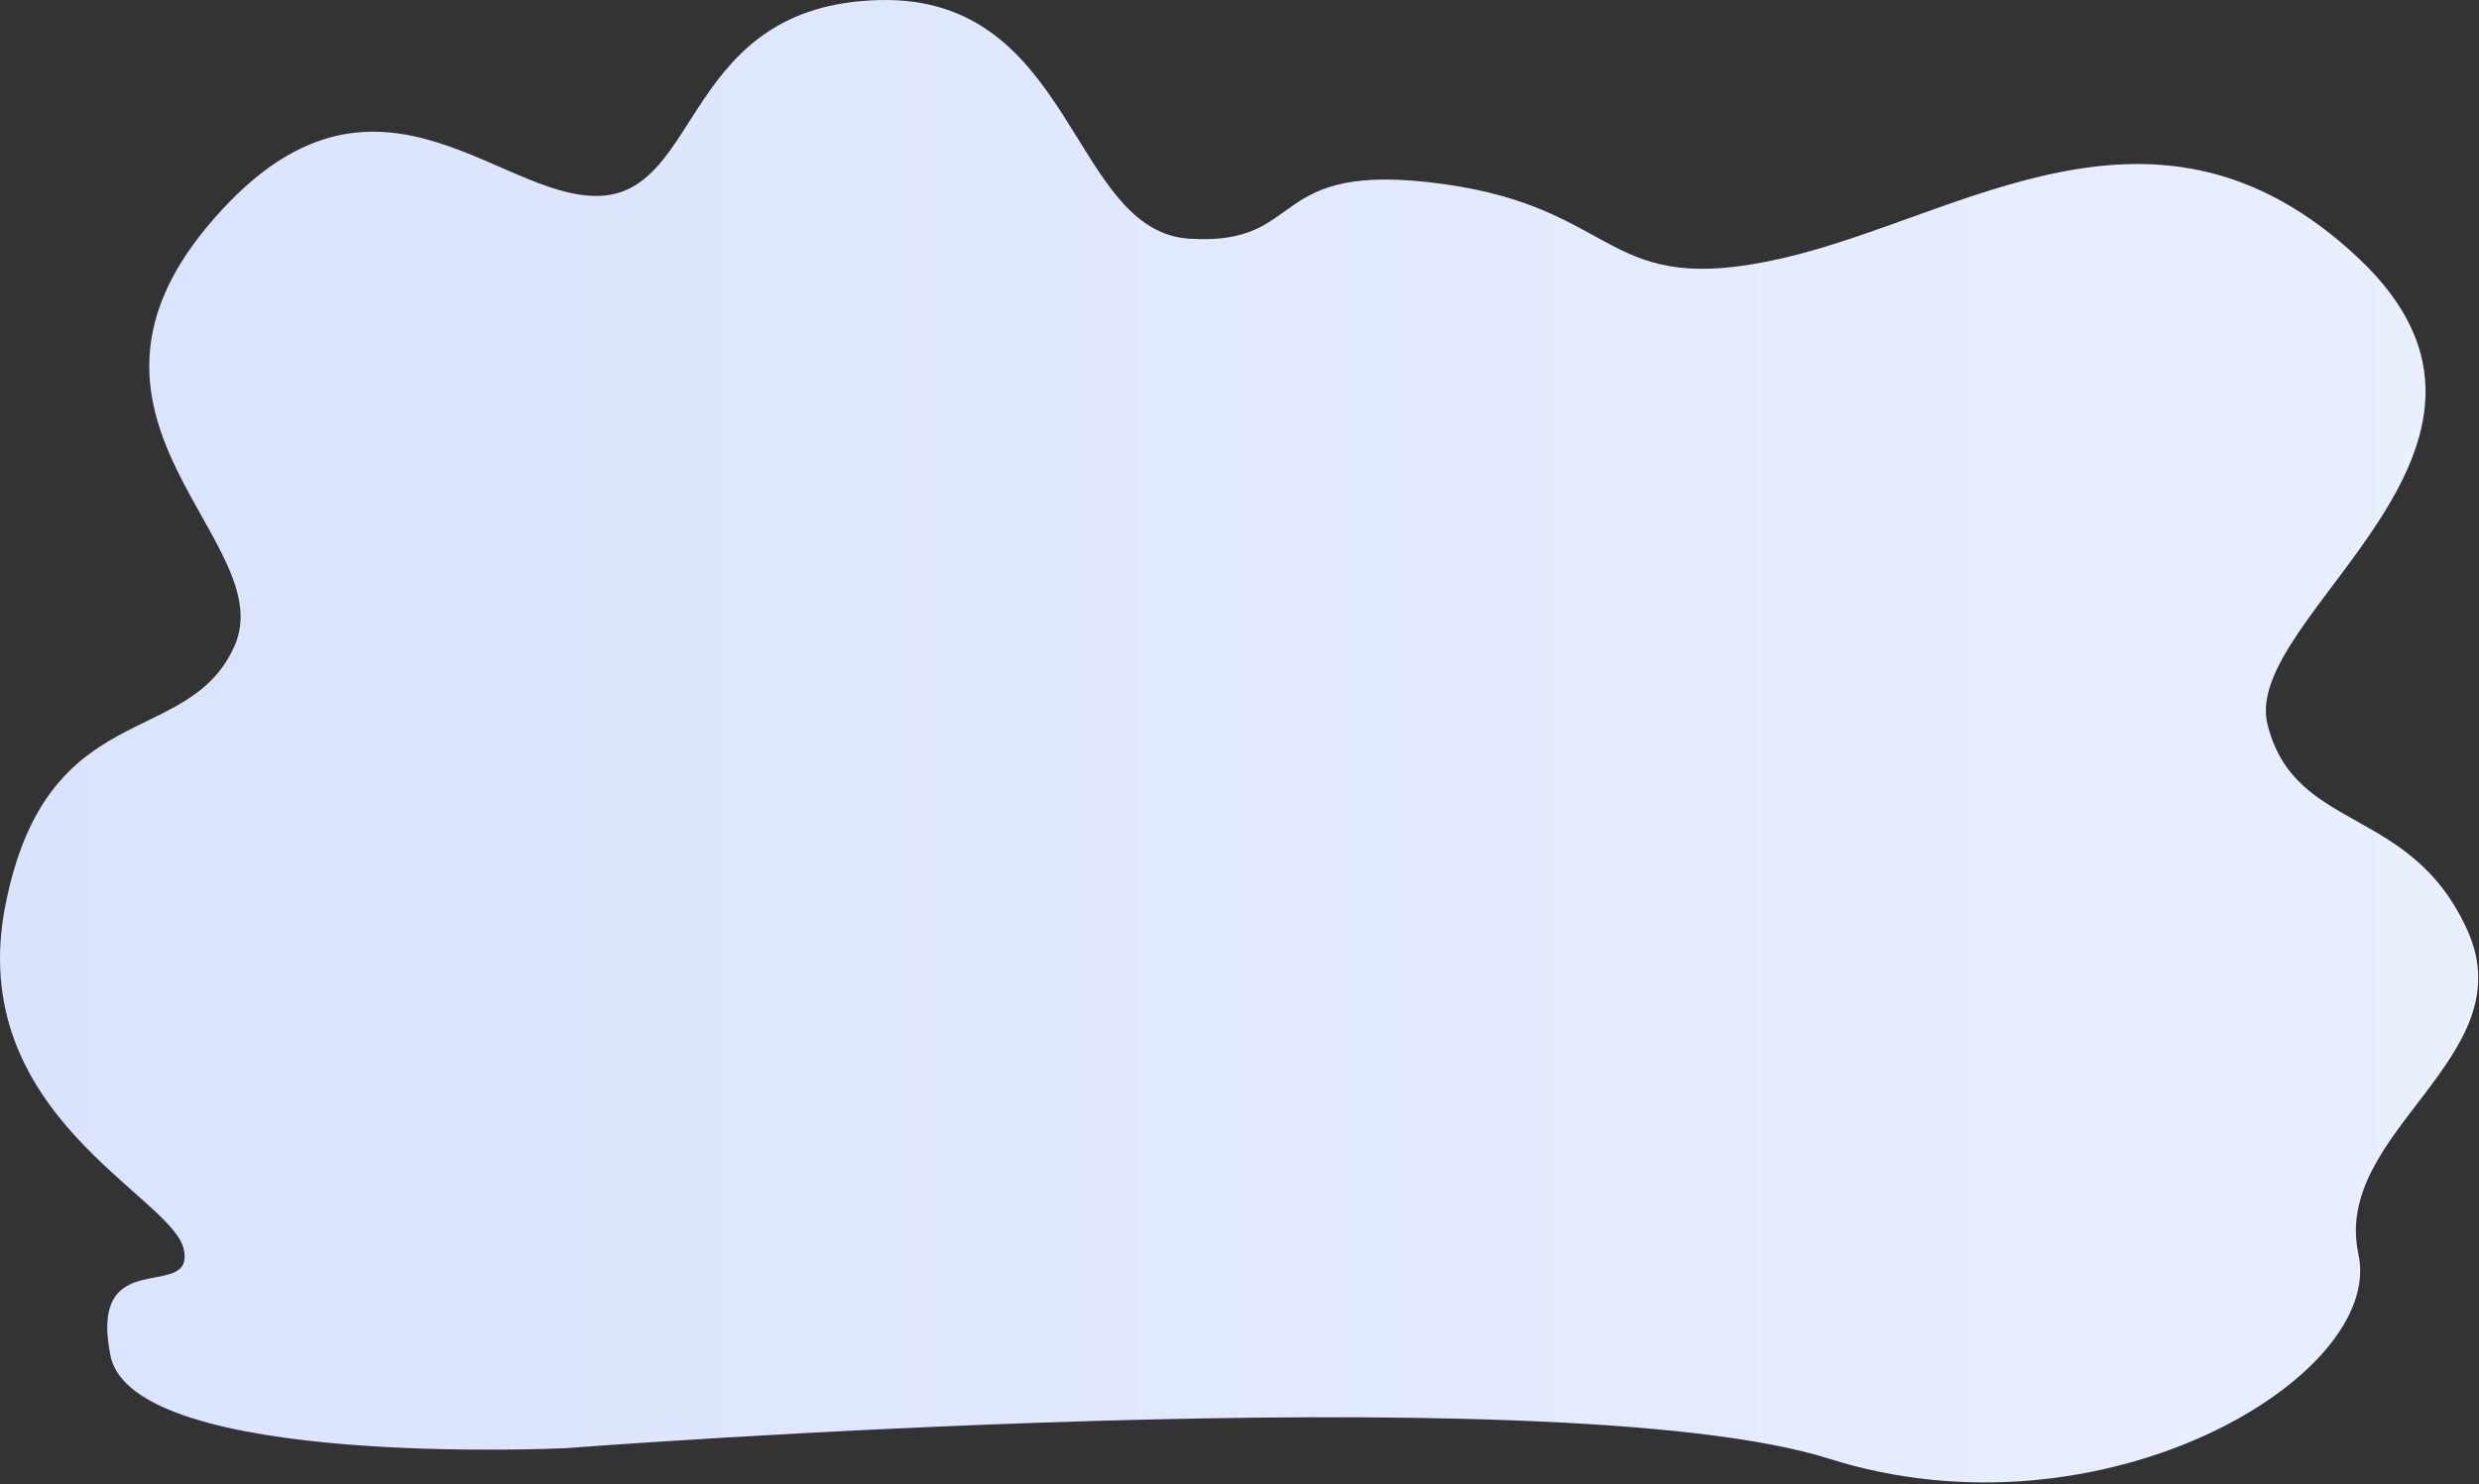
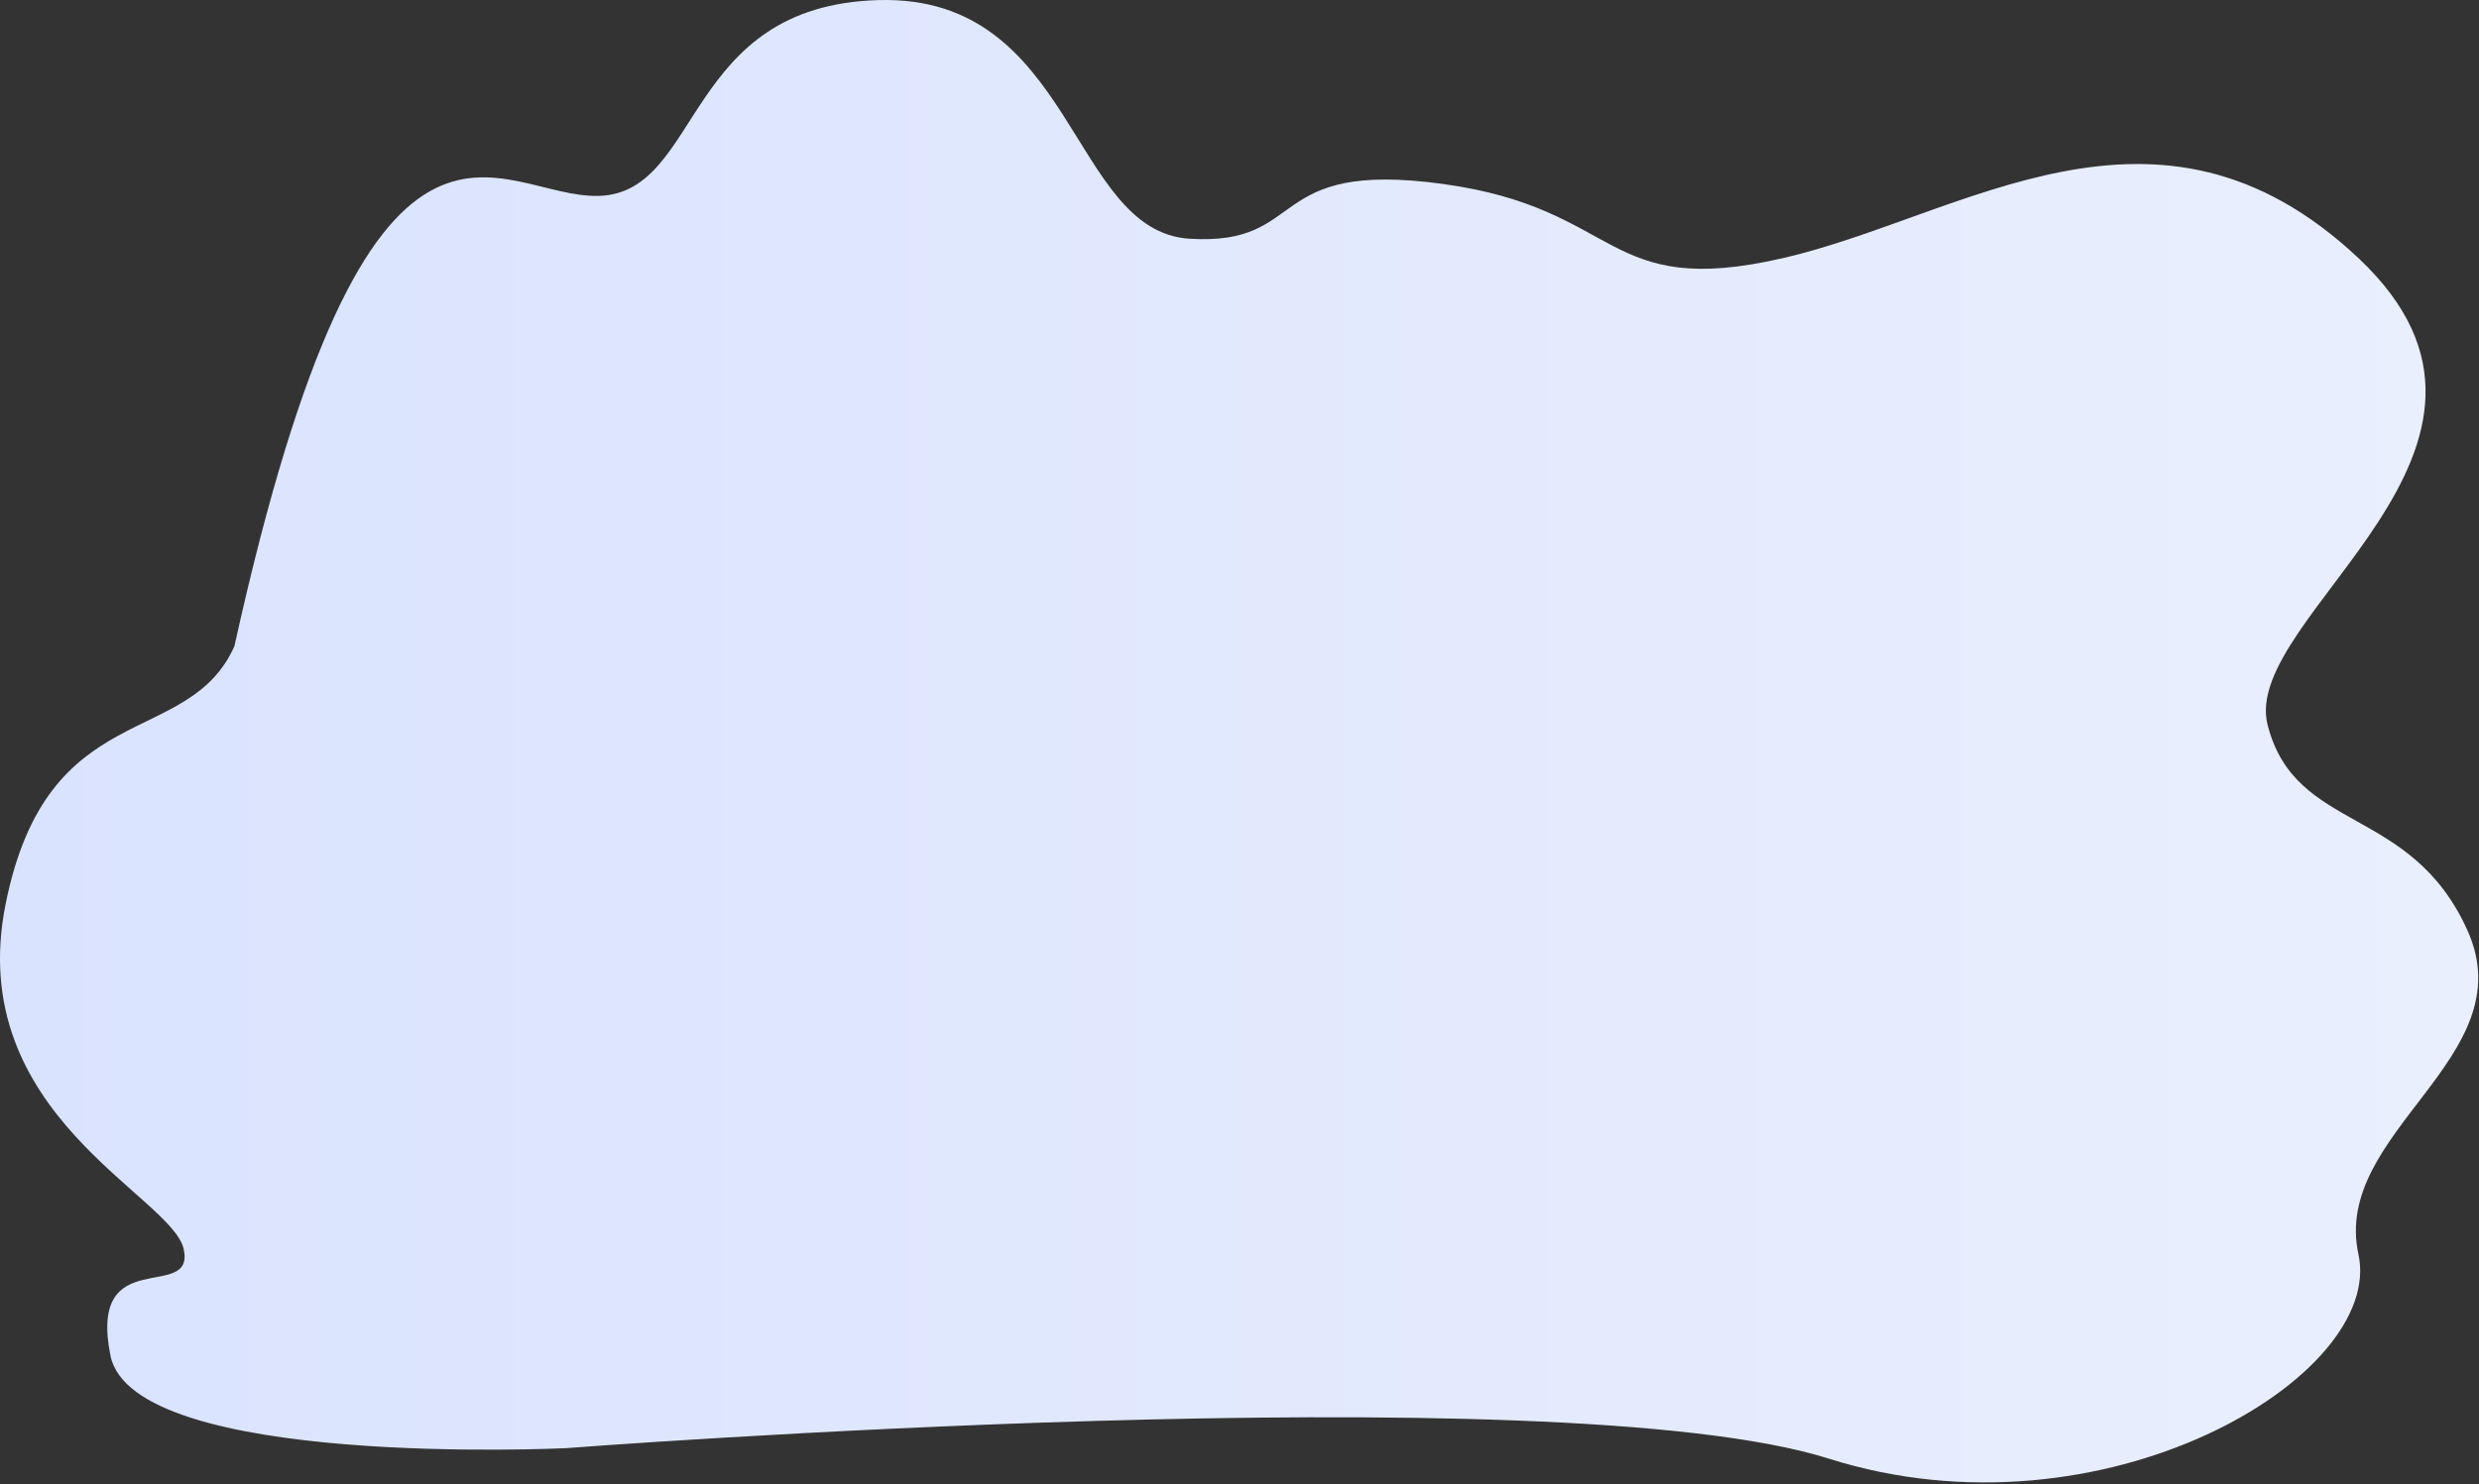
<svg xmlns="http://www.w3.org/2000/svg" width="718" height="430" viewBox="0 0 718 430" fill="none">
  <rect x="0" y="0" width="718" height="430" fill="#333333" stroke="none" />
-   <path d="M163.84 419.558C163.84 419.558 38.561 425.596 31.983 392.709C25.405 359.821 56.559 377.462 53.221 361.926C49.883 346.391 -10.505 322.818 1.602 262.042C13.709 201.266 54.415 217.347 67.896 187.205C81.378 157.064 12.851 122.246 60.067 65.582C107.283 8.919 143.742 57.795 173.599 56.75C203.456 55.706 197.795 1.526 254.56 0.024C311.325 -1.478 309.865 67.029 344.55 69.166C379.235 71.302 365.915 46.139 417.971 53.301C470.028 60.463 464.127 86.747 516.238 74.821C568.349 62.894 624.749 19.855 683.127 74.821C741.505 129.786 648.709 178.439 656.768 209.997C664.827 241.555 698.409 233.041 714.758 269.789C731.108 306.536 675.344 327.933 683.081 363.372C690.819 398.811 609.015 447.674 529.701 422.593C450.387 397.511 163.84 419.558 163.84 419.558Z" fill="url(#paint0_linear_120_523)" />
+   <path d="M163.84 419.558C163.84 419.558 38.561 425.596 31.983 392.709C25.405 359.821 56.559 377.462 53.221 361.926C49.883 346.391 -10.505 322.818 1.602 262.042C13.709 201.266 54.415 217.347 67.896 187.205C107.283 8.919 143.742 57.795 173.599 56.75C203.456 55.706 197.795 1.526 254.56 0.024C311.325 -1.478 309.865 67.029 344.55 69.166C379.235 71.302 365.915 46.139 417.971 53.301C470.028 60.463 464.127 86.747 516.238 74.821C568.349 62.894 624.749 19.855 683.127 74.821C741.505 129.786 648.709 178.439 656.768 209.997C664.827 241.555 698.409 233.041 714.758 269.789C731.108 306.536 675.344 327.933 683.081 363.372C690.819 398.811 609.015 447.674 529.701 422.593C450.387 397.511 163.84 419.558 163.84 419.558Z" fill="url(#paint0_linear_120_523)" />
  <defs>
    <linearGradient id="paint0_linear_120_523" x1="0" y1="214.74" x2="717.777" y2="214.74" gradientUnits="userSpaceOnUse">
      <stop stop-color="#DAE3FE" />
      <stop offset="1" stop-color="#E9EFFD" />
    </linearGradient>
  </defs>
</svg>